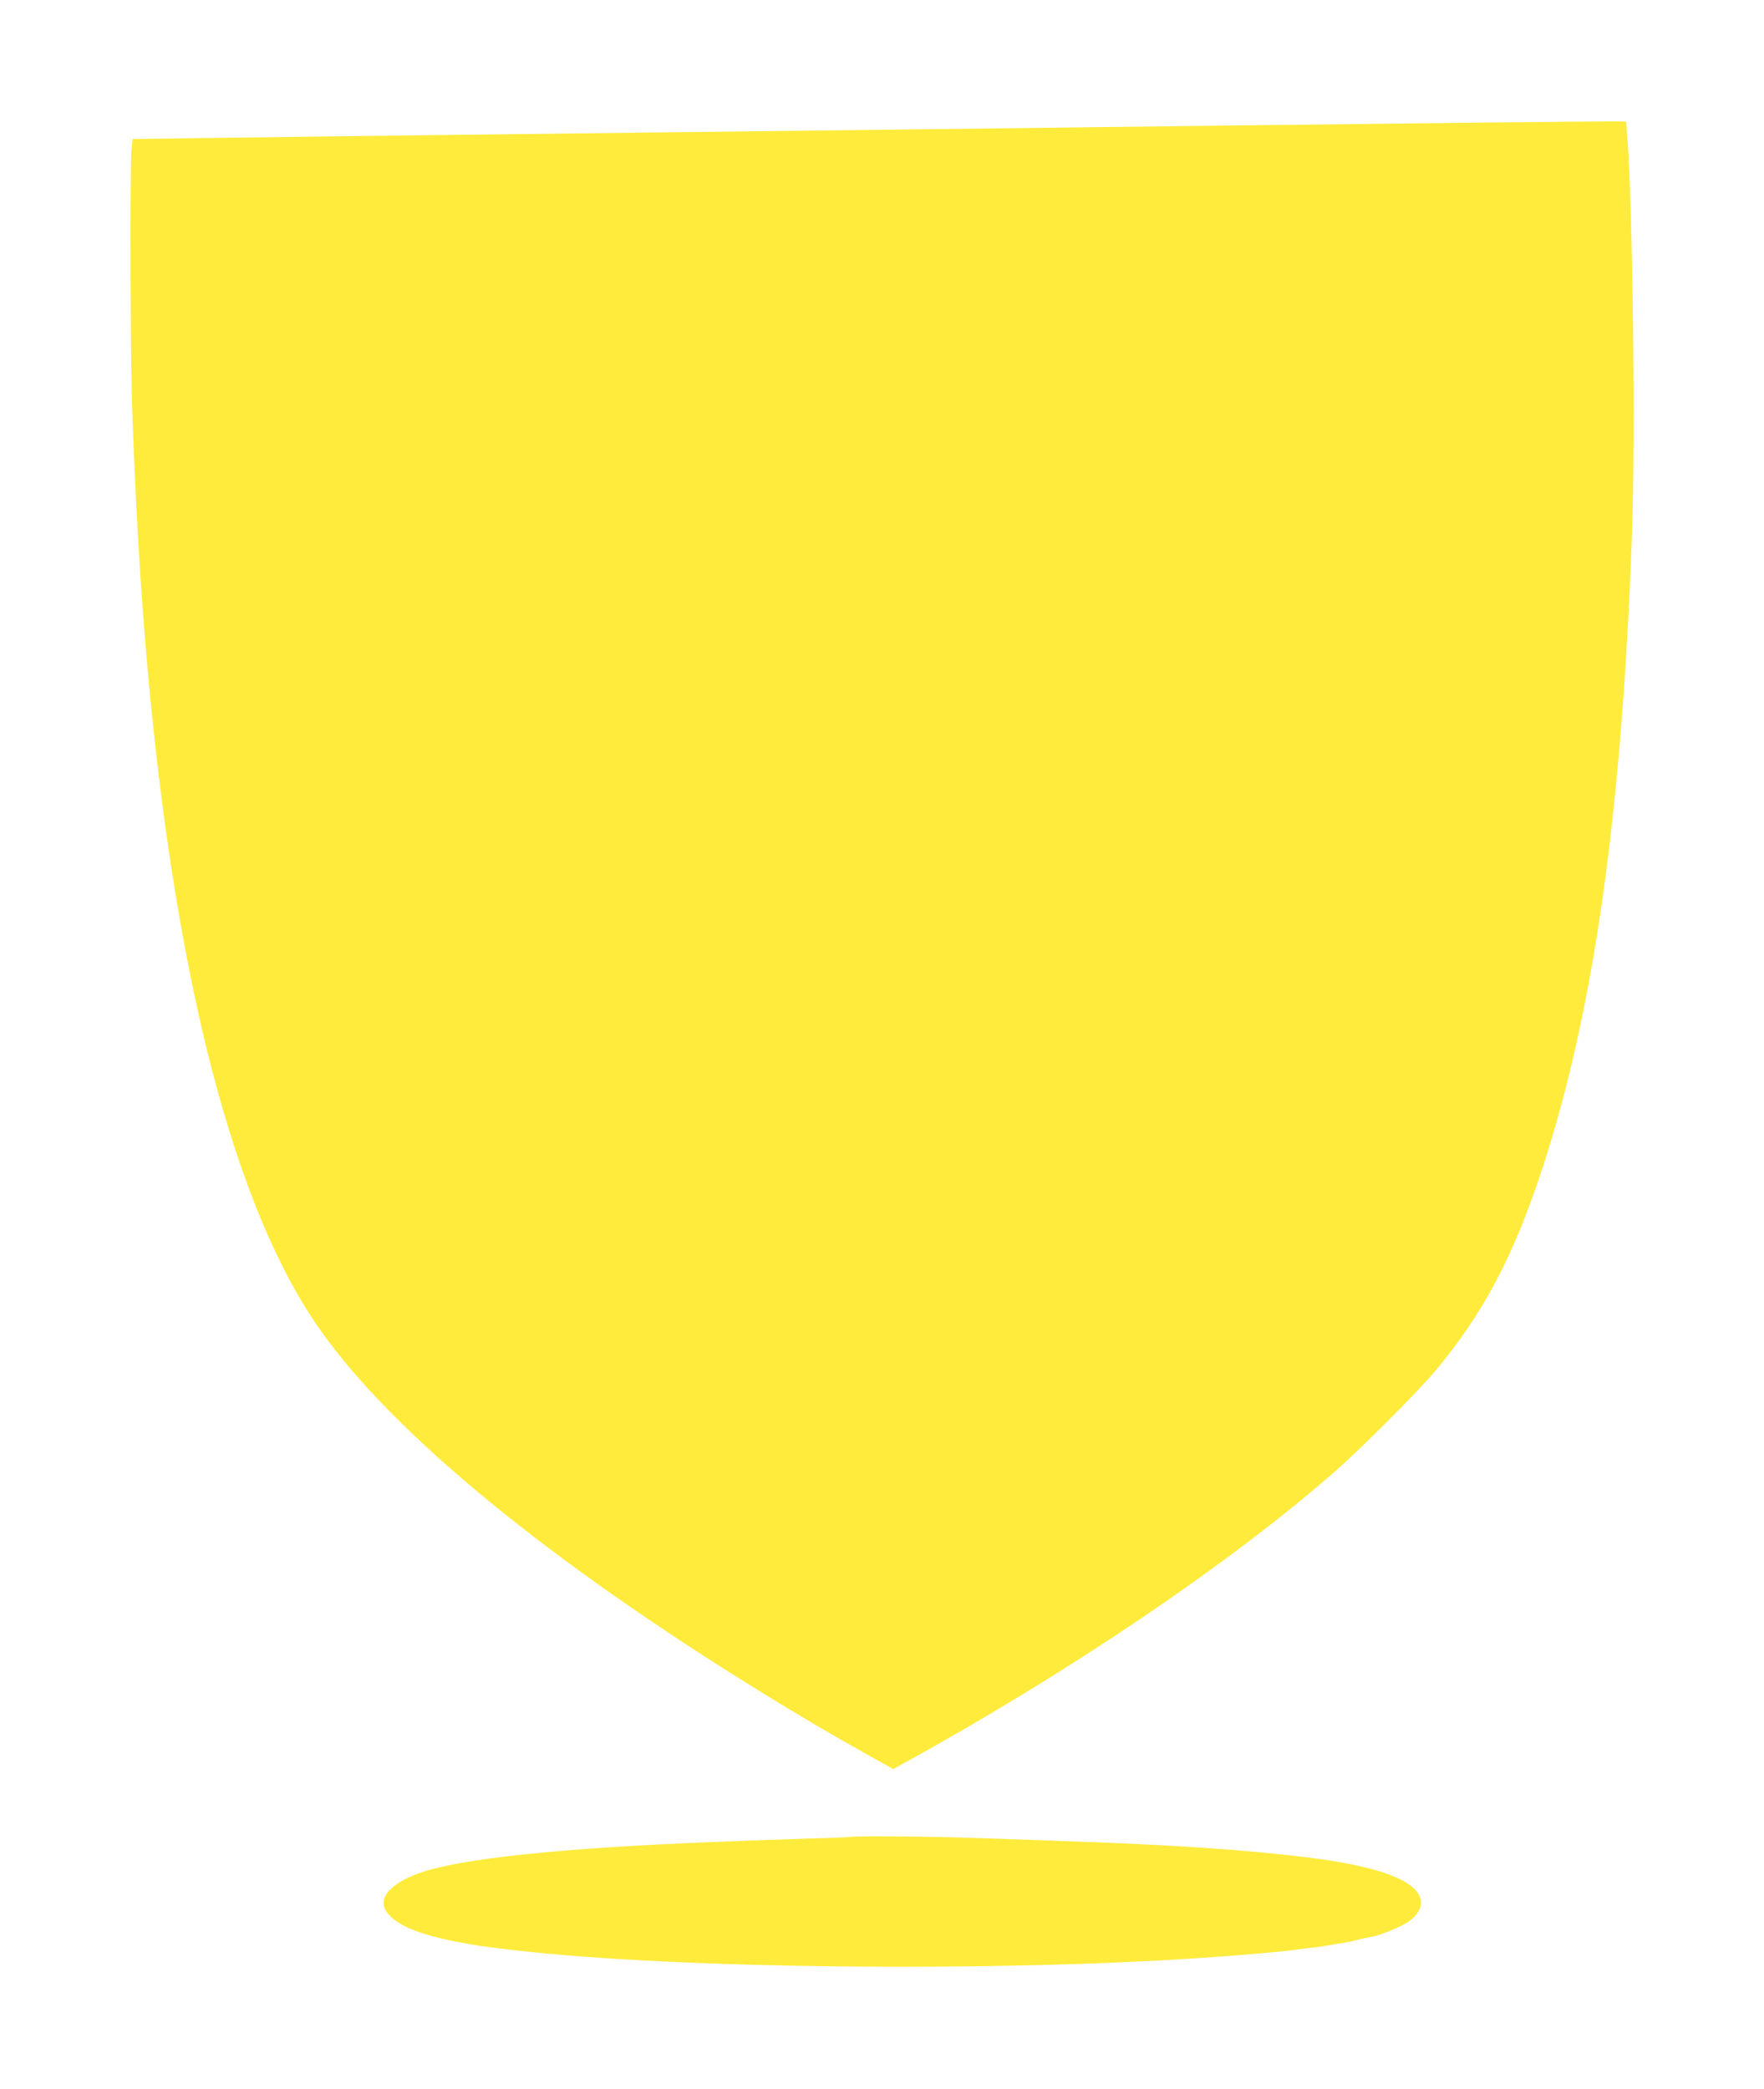
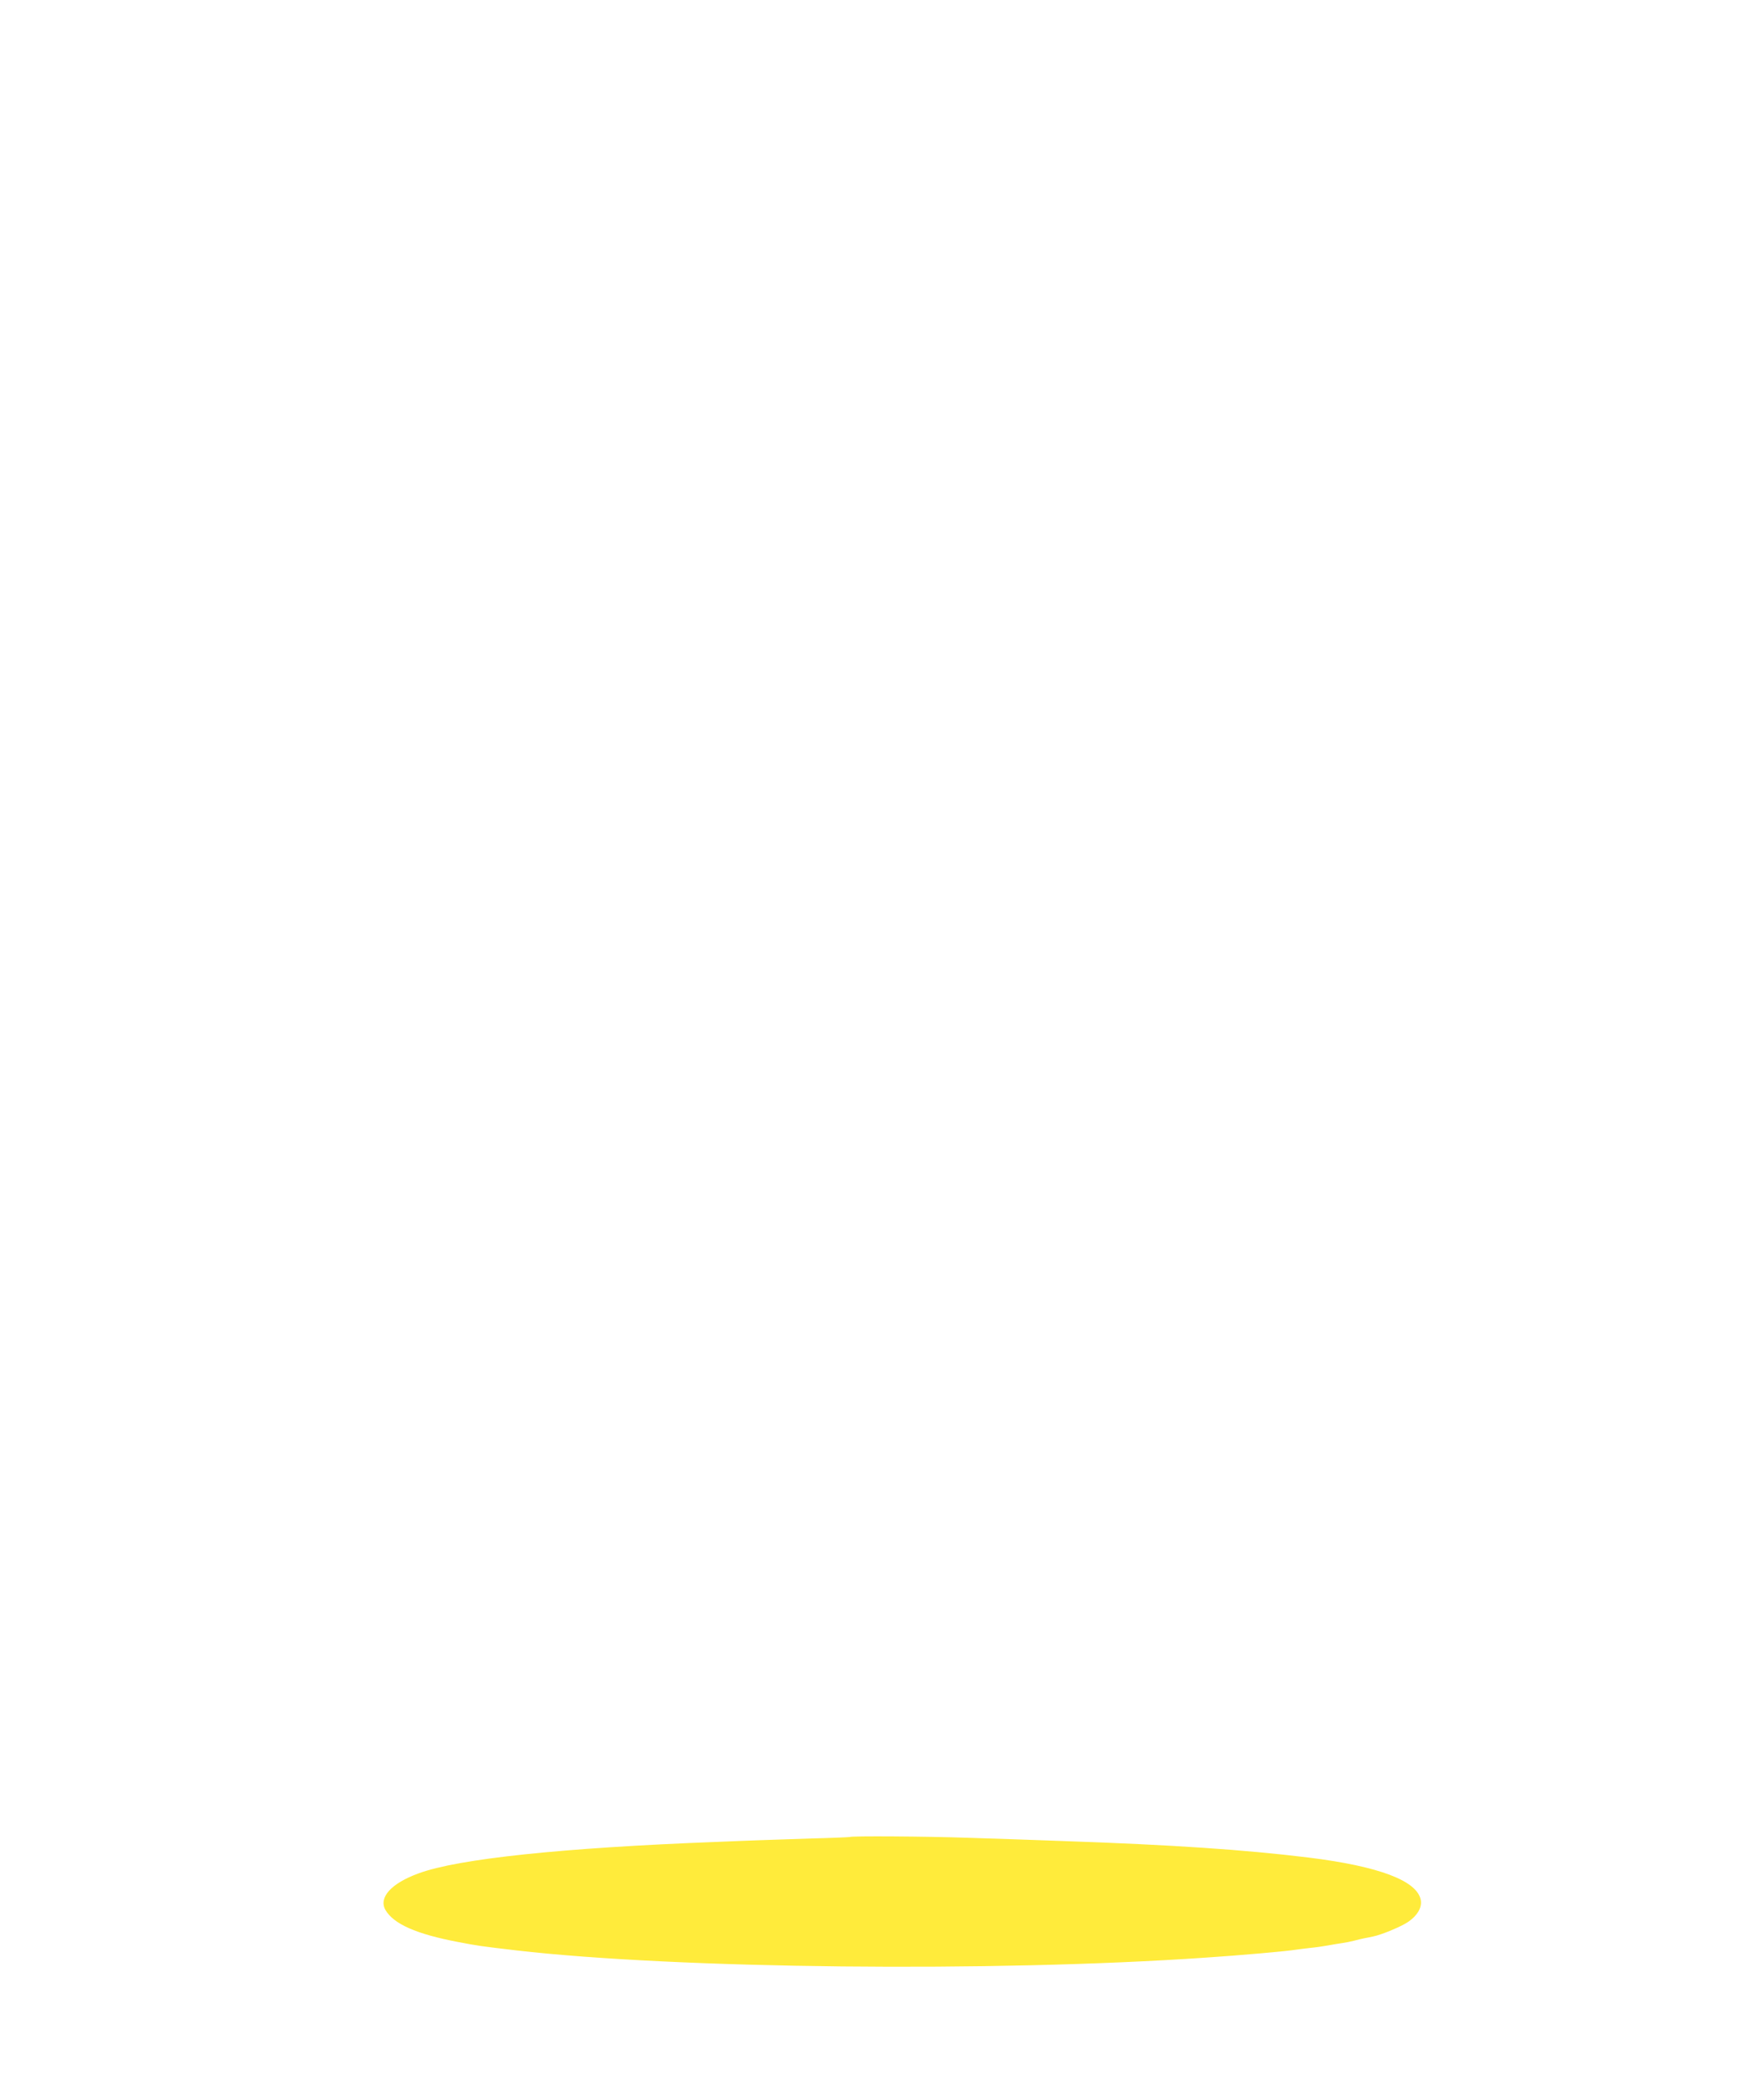
<svg xmlns="http://www.w3.org/2000/svg" version="1.0" width="1081pt" height="1280pt" viewBox="0 0 1081 1280" preserveAspectRatio="xMidYMid meet">
  <g transform="translate(0,1280) scale(0.1,-0.1)" fill="#ffeb3b" stroke="none">
-     <path d="M9175 12050 c-401 -5 -1139 -13 -1640 -19 -1635 -20 -2506 -31 -3395 -41 -1596 -19 -2480 -30 -2906 -36 l-421 -6 -7 -61 c-10 -95 -7 -1285 4 -1593 20 -575 50 -1084 90 -1544 172 -1955 538 -3362 1067 -4105 453 -638 1408 -1419 2718 -2225 216 -133 387 -234 624 -367 l165 -92 65 36 c1010 556 1982 1212 2632 1779 165 143 524 503 631 632 292 351 477 704 651 1237 316 966 487 2184 548 3885 21 604 5 1989 -29 2435 l-7 90 -30 1 c-16 1 -358 -2 -760 -6z" />
    <path d="M5208 1545 c-2 -1 -106 -6 -233 -9 -126 -4 -273 -9 -325 -11 -52 -2 -167 -6 -255 -10 -946 -36 -1587 -103 -1830 -193 -168 -61 -246 -148 -203 -224 50 -86 189 -148 448 -197 121 -23 127 -24 355 -51 983 -113 2925 -134 4225 -44 200 13 507 40 556 49 12 2 48 6 80 10 33 3 82 10 109 15 28 5 68 12 90 15 22 3 56 10 75 15 19 5 47 12 63 15 15 3 39 7 54 11 50 10 175 62 214 90 55 38 83 86 76 131 -20 119 -253 208 -688 262 -390 48 -836 78 -1499 101 -162 6 -425 15 -585 20 -258 9 -719 12 -727 5z" />
  </g>
</svg>